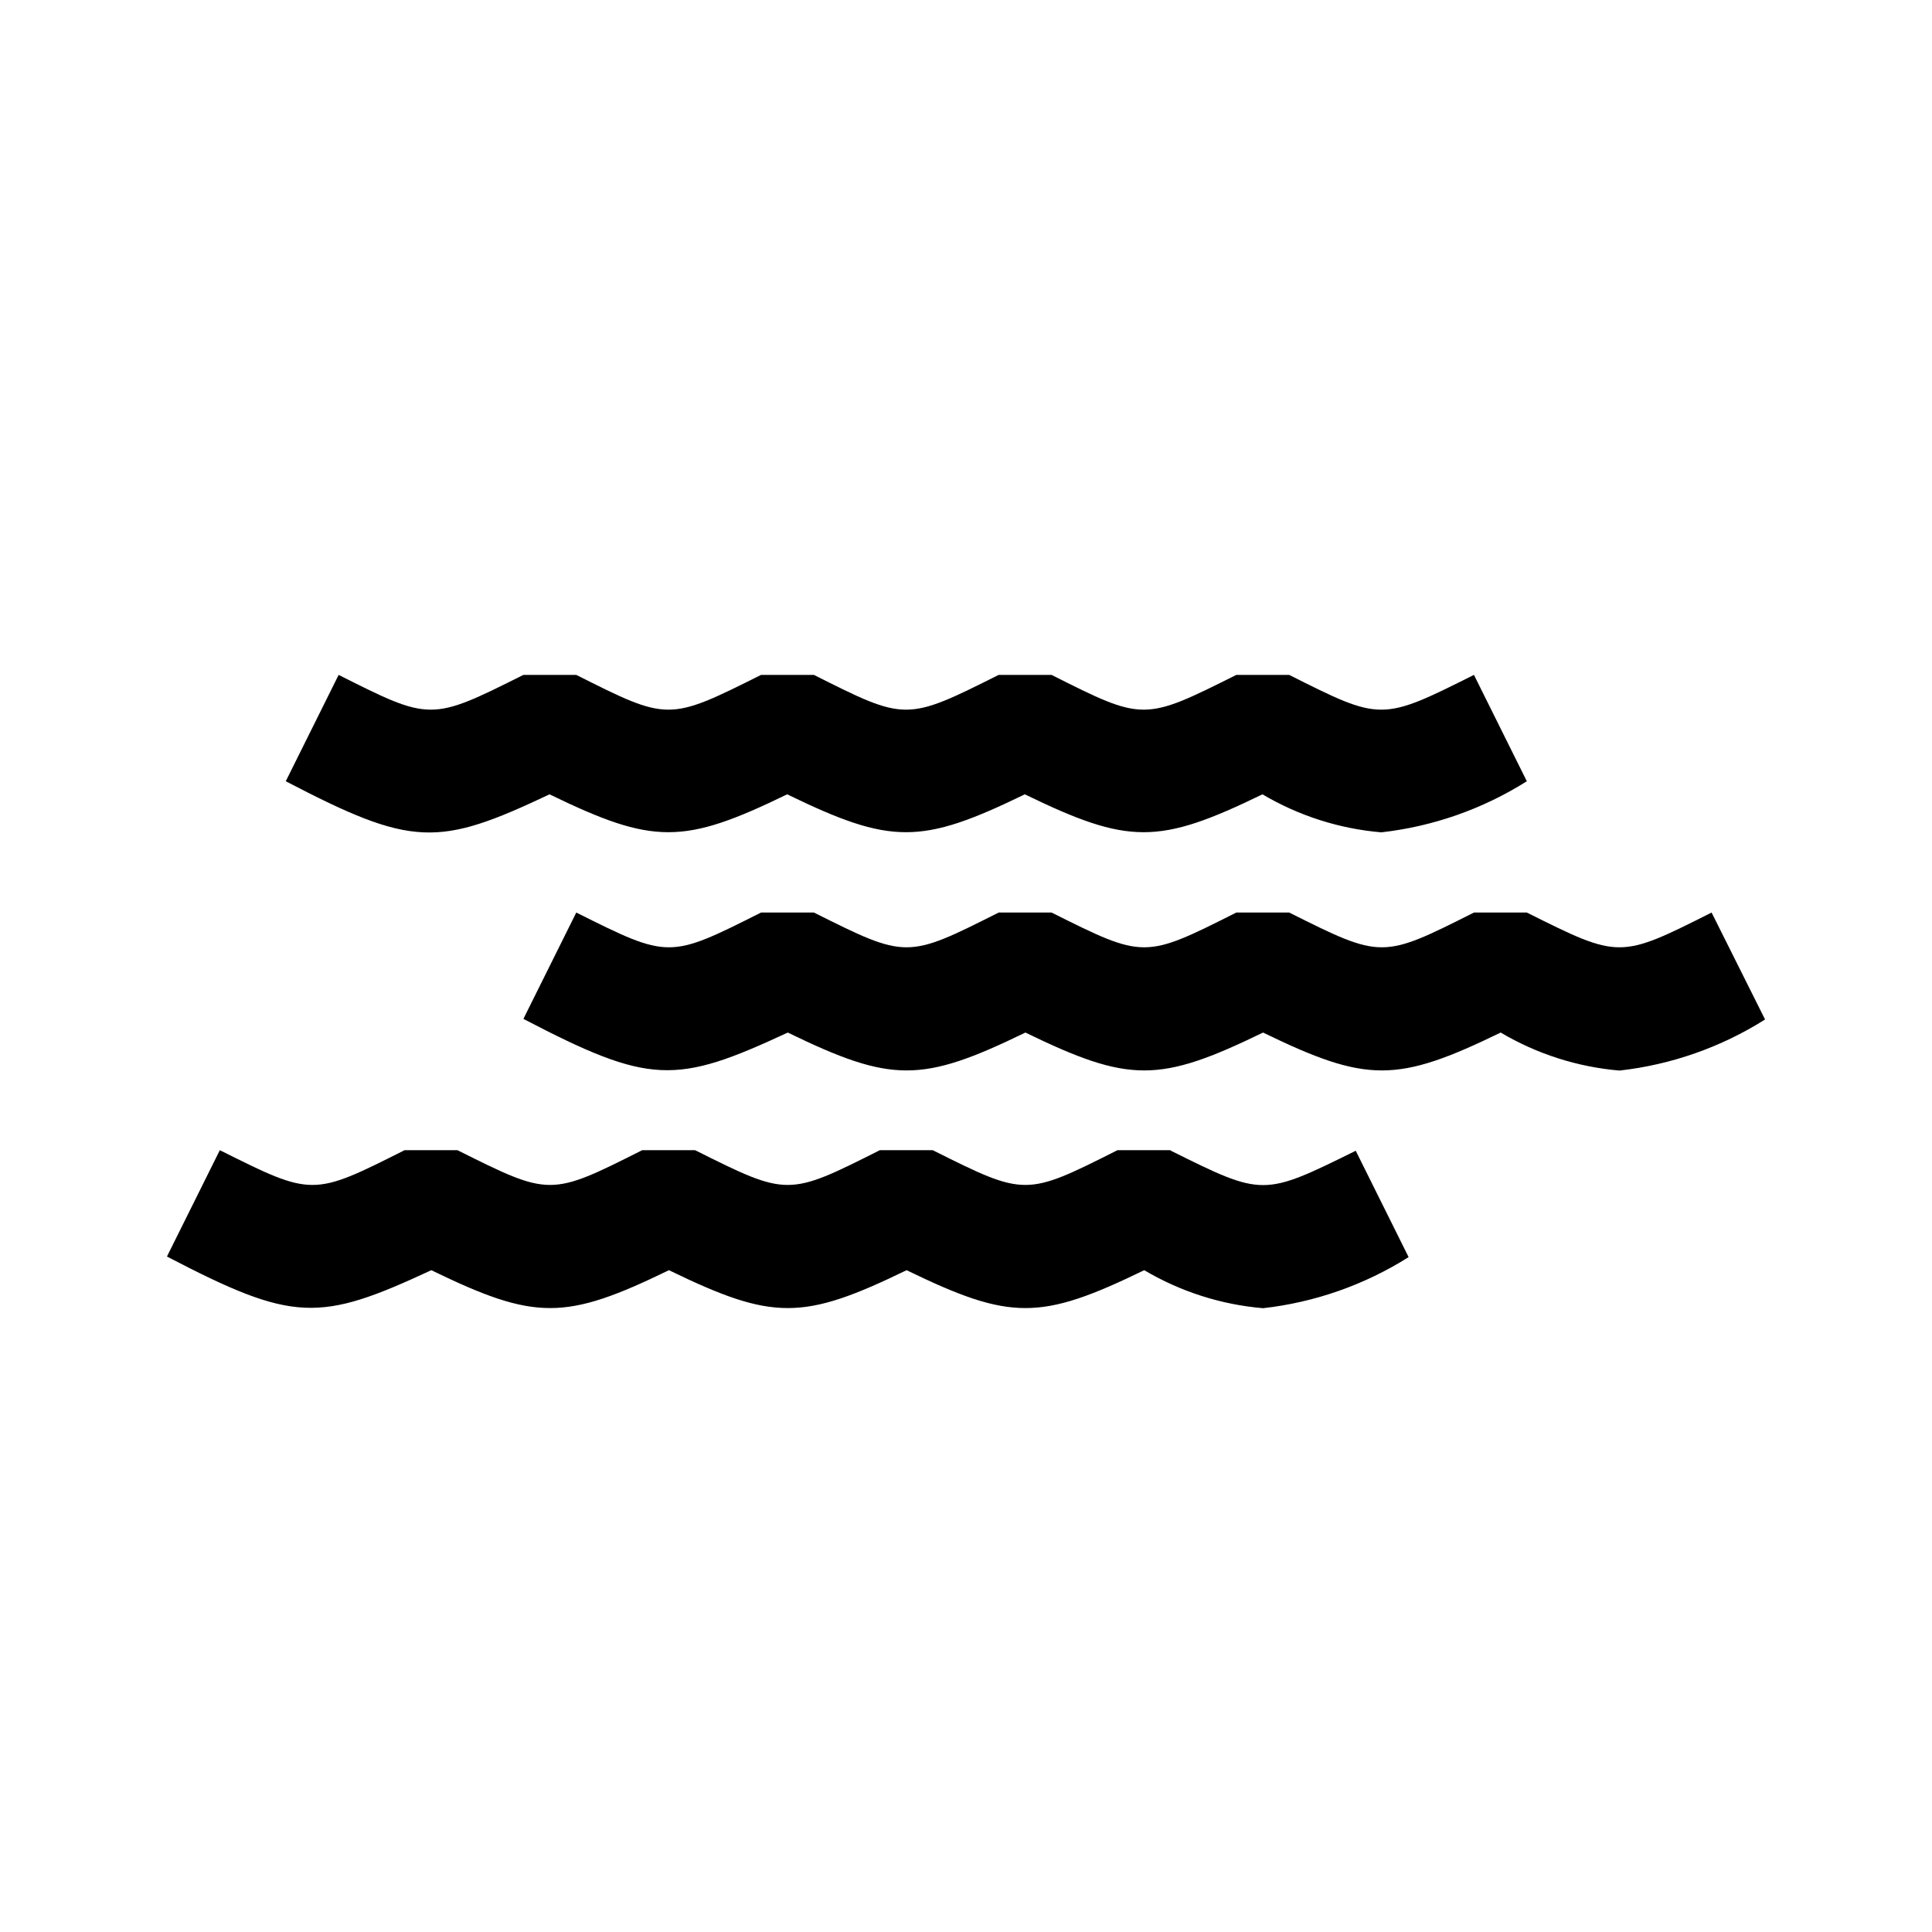
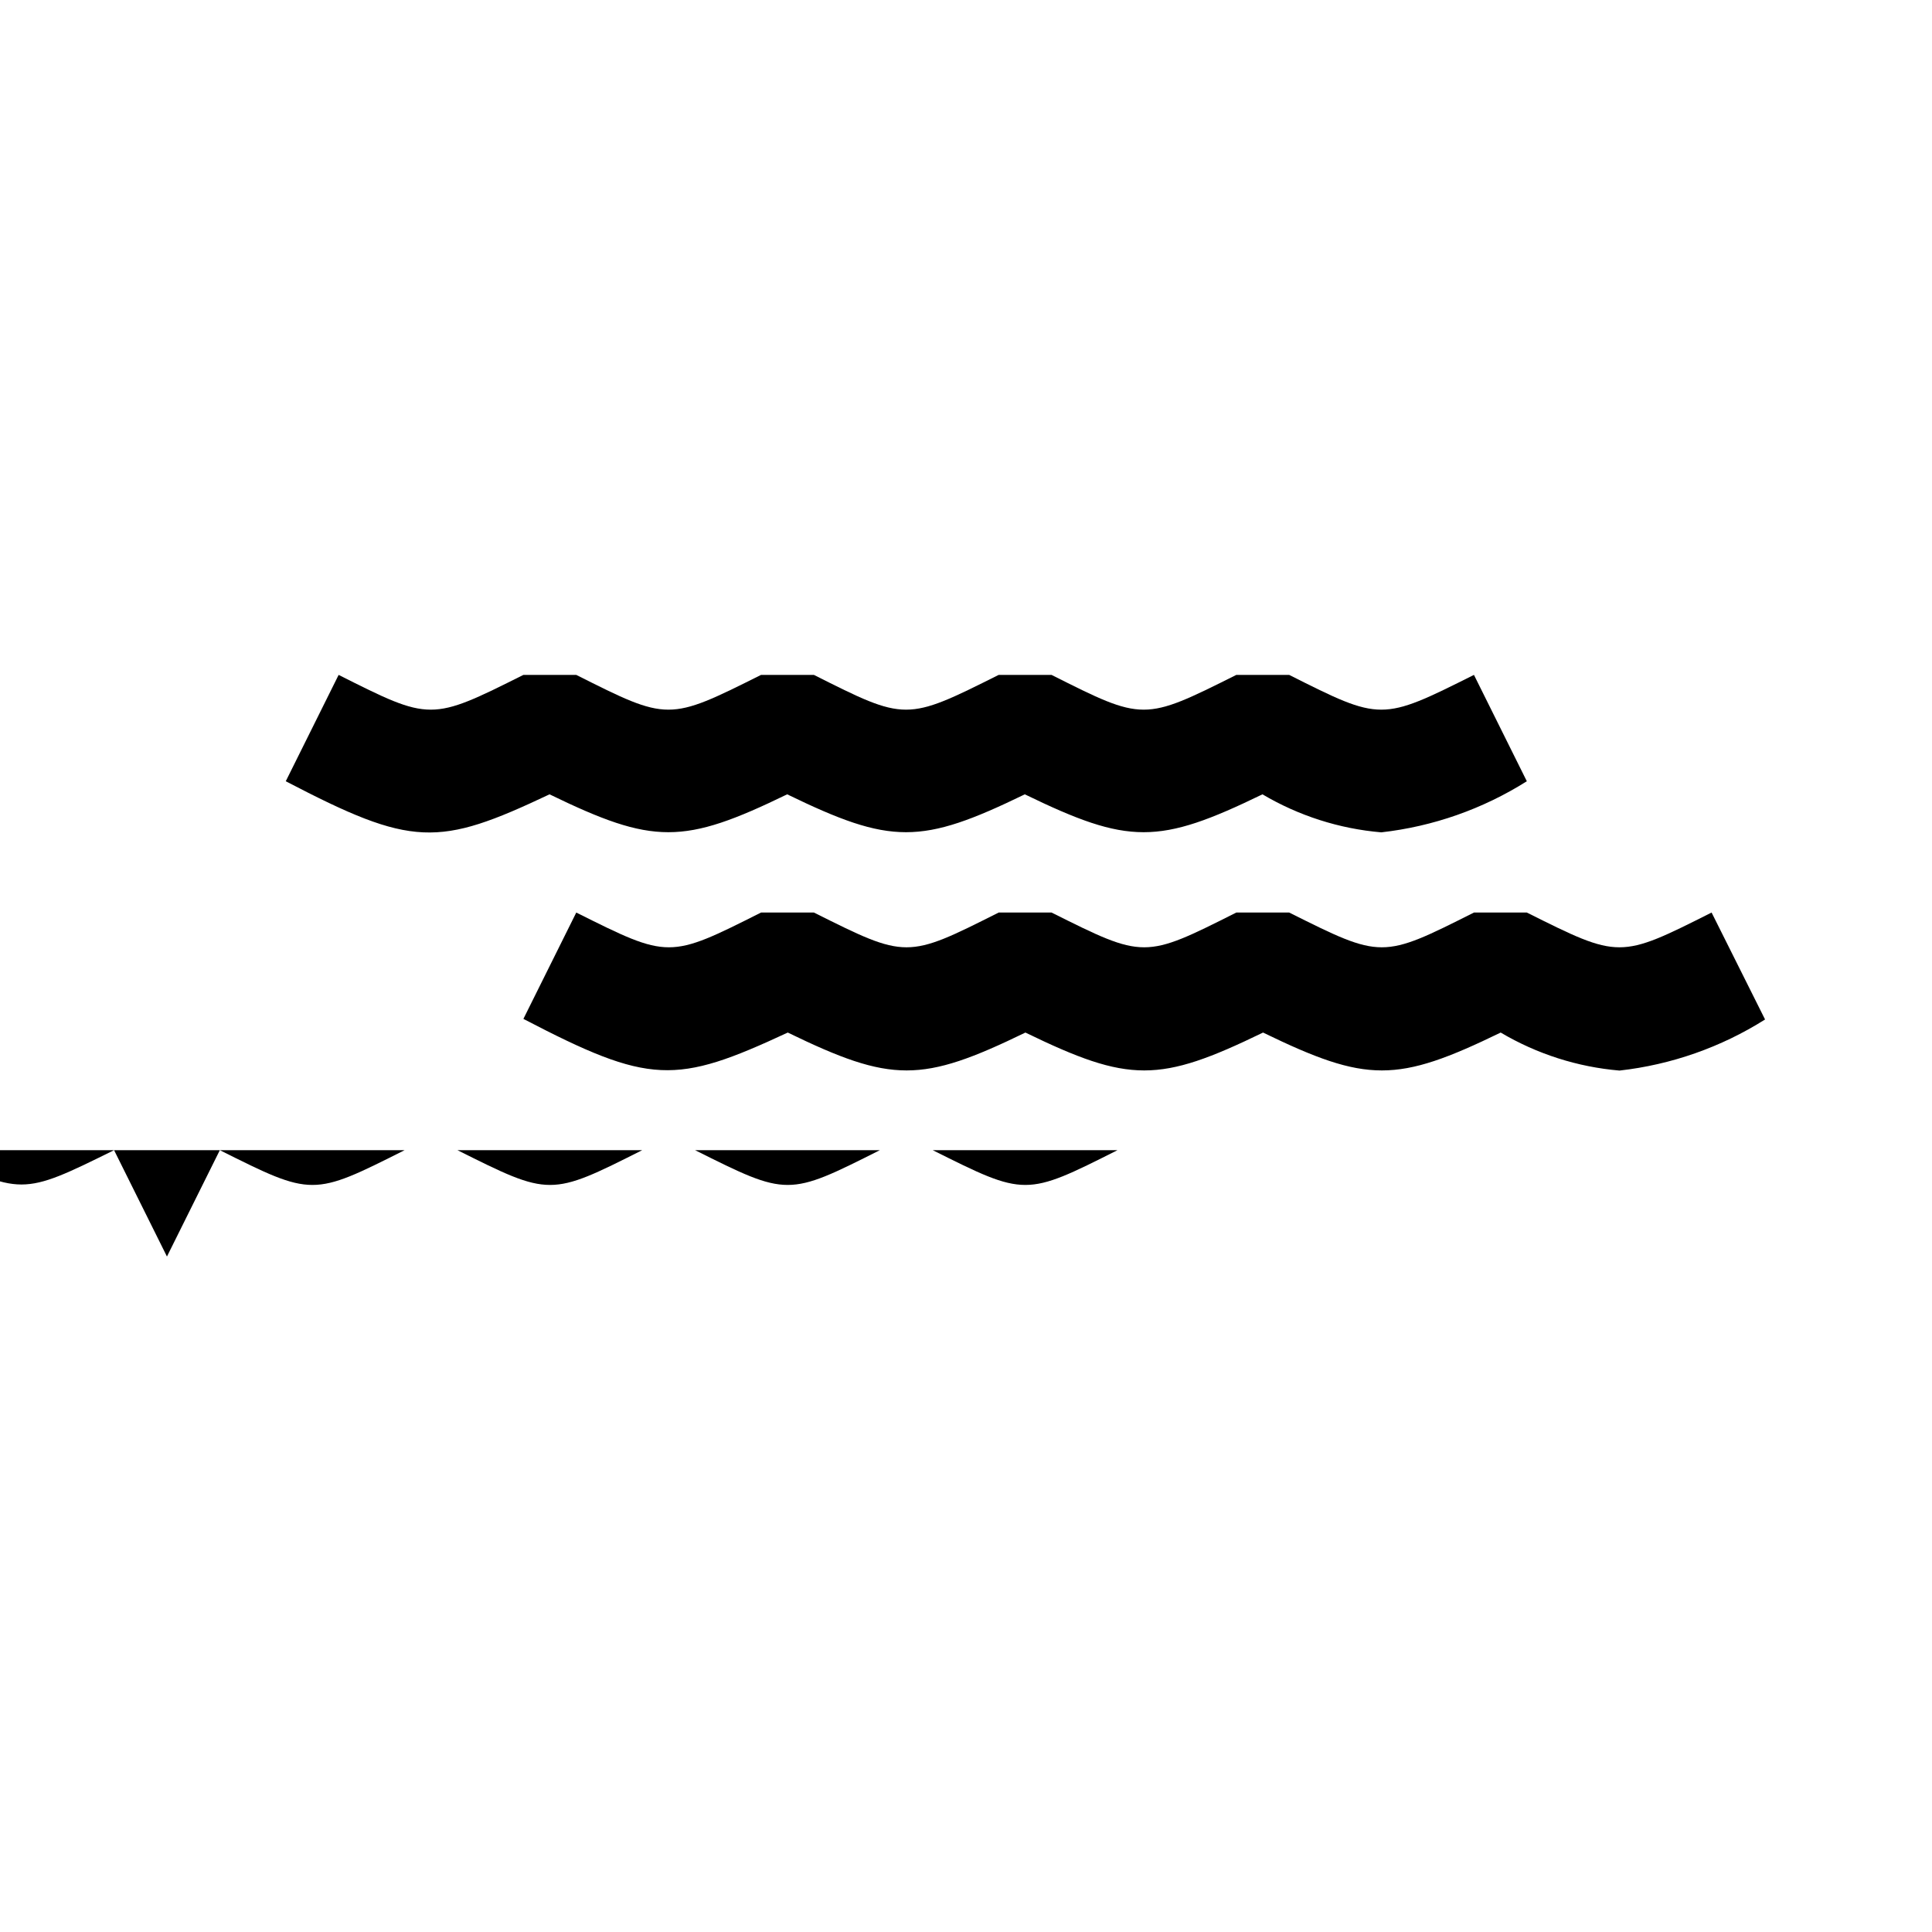
<svg xmlns="http://www.w3.org/2000/svg" fill="#000000" width="800px" height="800px" version="1.1" viewBox="144 144 512 512">
-   <path d="m219.73 351.04 14.012-28.184c24.402 12.281 24.402 12.281 48.965 0h14.012c24.402 12.281 24.402 12.281 48.965 0h14.012c24.402 12.281 24.402 12.281 48.965 0h14.012c24.402 12.281 24.402 12.281 48.965 0h14.012c24.402 12.281 24.402 12.281 48.965 0l14.012 28.184h-0.004c-11.672 7.363-24.855 11.992-38.57 13.539-11.121-0.945-21.887-4.391-31.488-10.074-27.551 13.383-35.426 13.383-62.977 0-27.551 13.383-35.426 13.383-62.977 0-27.551 13.383-35.426 13.383-62.977 0-29.598 14.012-36.367 14.012-69.902-3.465zm377.86 34.793c-24.402 12.281-24.402 12.281-48.965 0h-14.012c-24.402 12.281-24.402 12.281-48.965 0h-14.012c-24.402 12.281-24.402 12.281-48.965 0h-14.012c-24.402 12.281-24.402 12.281-48.965 0h-14.012c-24.402 12.281-24.402 12.281-48.965 0l-14.012 28.184c33.535 17.477 40.309 17.477 70.062 3.621 27.551 13.383 35.426 13.383 62.977 0 27.551 13.383 35.426 13.383 62.977 0 27.551 13.383 35.426 13.383 62.977 0 9.605 5.684 20.367 9.129 31.488 10.074 13.715-1.543 26.902-6.172 38.574-13.539zm-143.43 62.977h-14.012c-24.402 12.281-24.402 12.281-48.965 0h-14.012c-24.402 12.281-24.402 12.281-48.965 0h-14.012c-24.402 12.281-24.402 12.281-48.965 0h-14.008c-24.402 12.281-24.402 12.281-48.965 0l-14.012 28.184c33.535 17.473 40.305 17.473 70.059 3.621 27.551 13.383 35.426 13.383 62.977 0 27.551 13.383 35.426 13.383 62.977 0 27.551 13.383 35.426 13.383 62.977 0 9.605 5.684 20.367 9.129 31.488 10.074 13.715-1.547 26.902-6.176 38.574-13.539l-14.012-28.184c-24.562 12.125-24.562 12.125-48.965 0z" />
+   <path d="m219.73 351.04 14.012-28.184c24.402 12.281 24.402 12.281 48.965 0h14.012c24.402 12.281 24.402 12.281 48.965 0h14.012c24.402 12.281 24.402 12.281 48.965 0h14.012c24.402 12.281 24.402 12.281 48.965 0h14.012c24.402 12.281 24.402 12.281 48.965 0l14.012 28.184h-0.004c-11.672 7.363-24.855 11.992-38.57 13.539-11.121-0.945-21.887-4.391-31.488-10.074-27.551 13.383-35.426 13.383-62.977 0-27.551 13.383-35.426 13.383-62.977 0-27.551 13.383-35.426 13.383-62.977 0-29.598 14.012-36.367 14.012-69.902-3.465zm377.86 34.793c-24.402 12.281-24.402 12.281-48.965 0h-14.012c-24.402 12.281-24.402 12.281-48.965 0h-14.012c-24.402 12.281-24.402 12.281-48.965 0h-14.012c-24.402 12.281-24.402 12.281-48.965 0h-14.012c-24.402 12.281-24.402 12.281-48.965 0l-14.012 28.184c33.535 17.477 40.309 17.477 70.062 3.621 27.551 13.383 35.426 13.383 62.977 0 27.551 13.383 35.426 13.383 62.977 0 27.551 13.383 35.426 13.383 62.977 0 9.605 5.684 20.367 9.129 31.488 10.074 13.715-1.543 26.902-6.172 38.574-13.539zm-143.43 62.977h-14.012c-24.402 12.281-24.402 12.281-48.965 0h-14.012c-24.402 12.281-24.402 12.281-48.965 0h-14.012c-24.402 12.281-24.402 12.281-48.965 0h-14.008c-24.402 12.281-24.402 12.281-48.965 0l-14.012 28.184l-14.012-28.184c-24.562 12.125-24.562 12.125-48.965 0z" />
</svg>